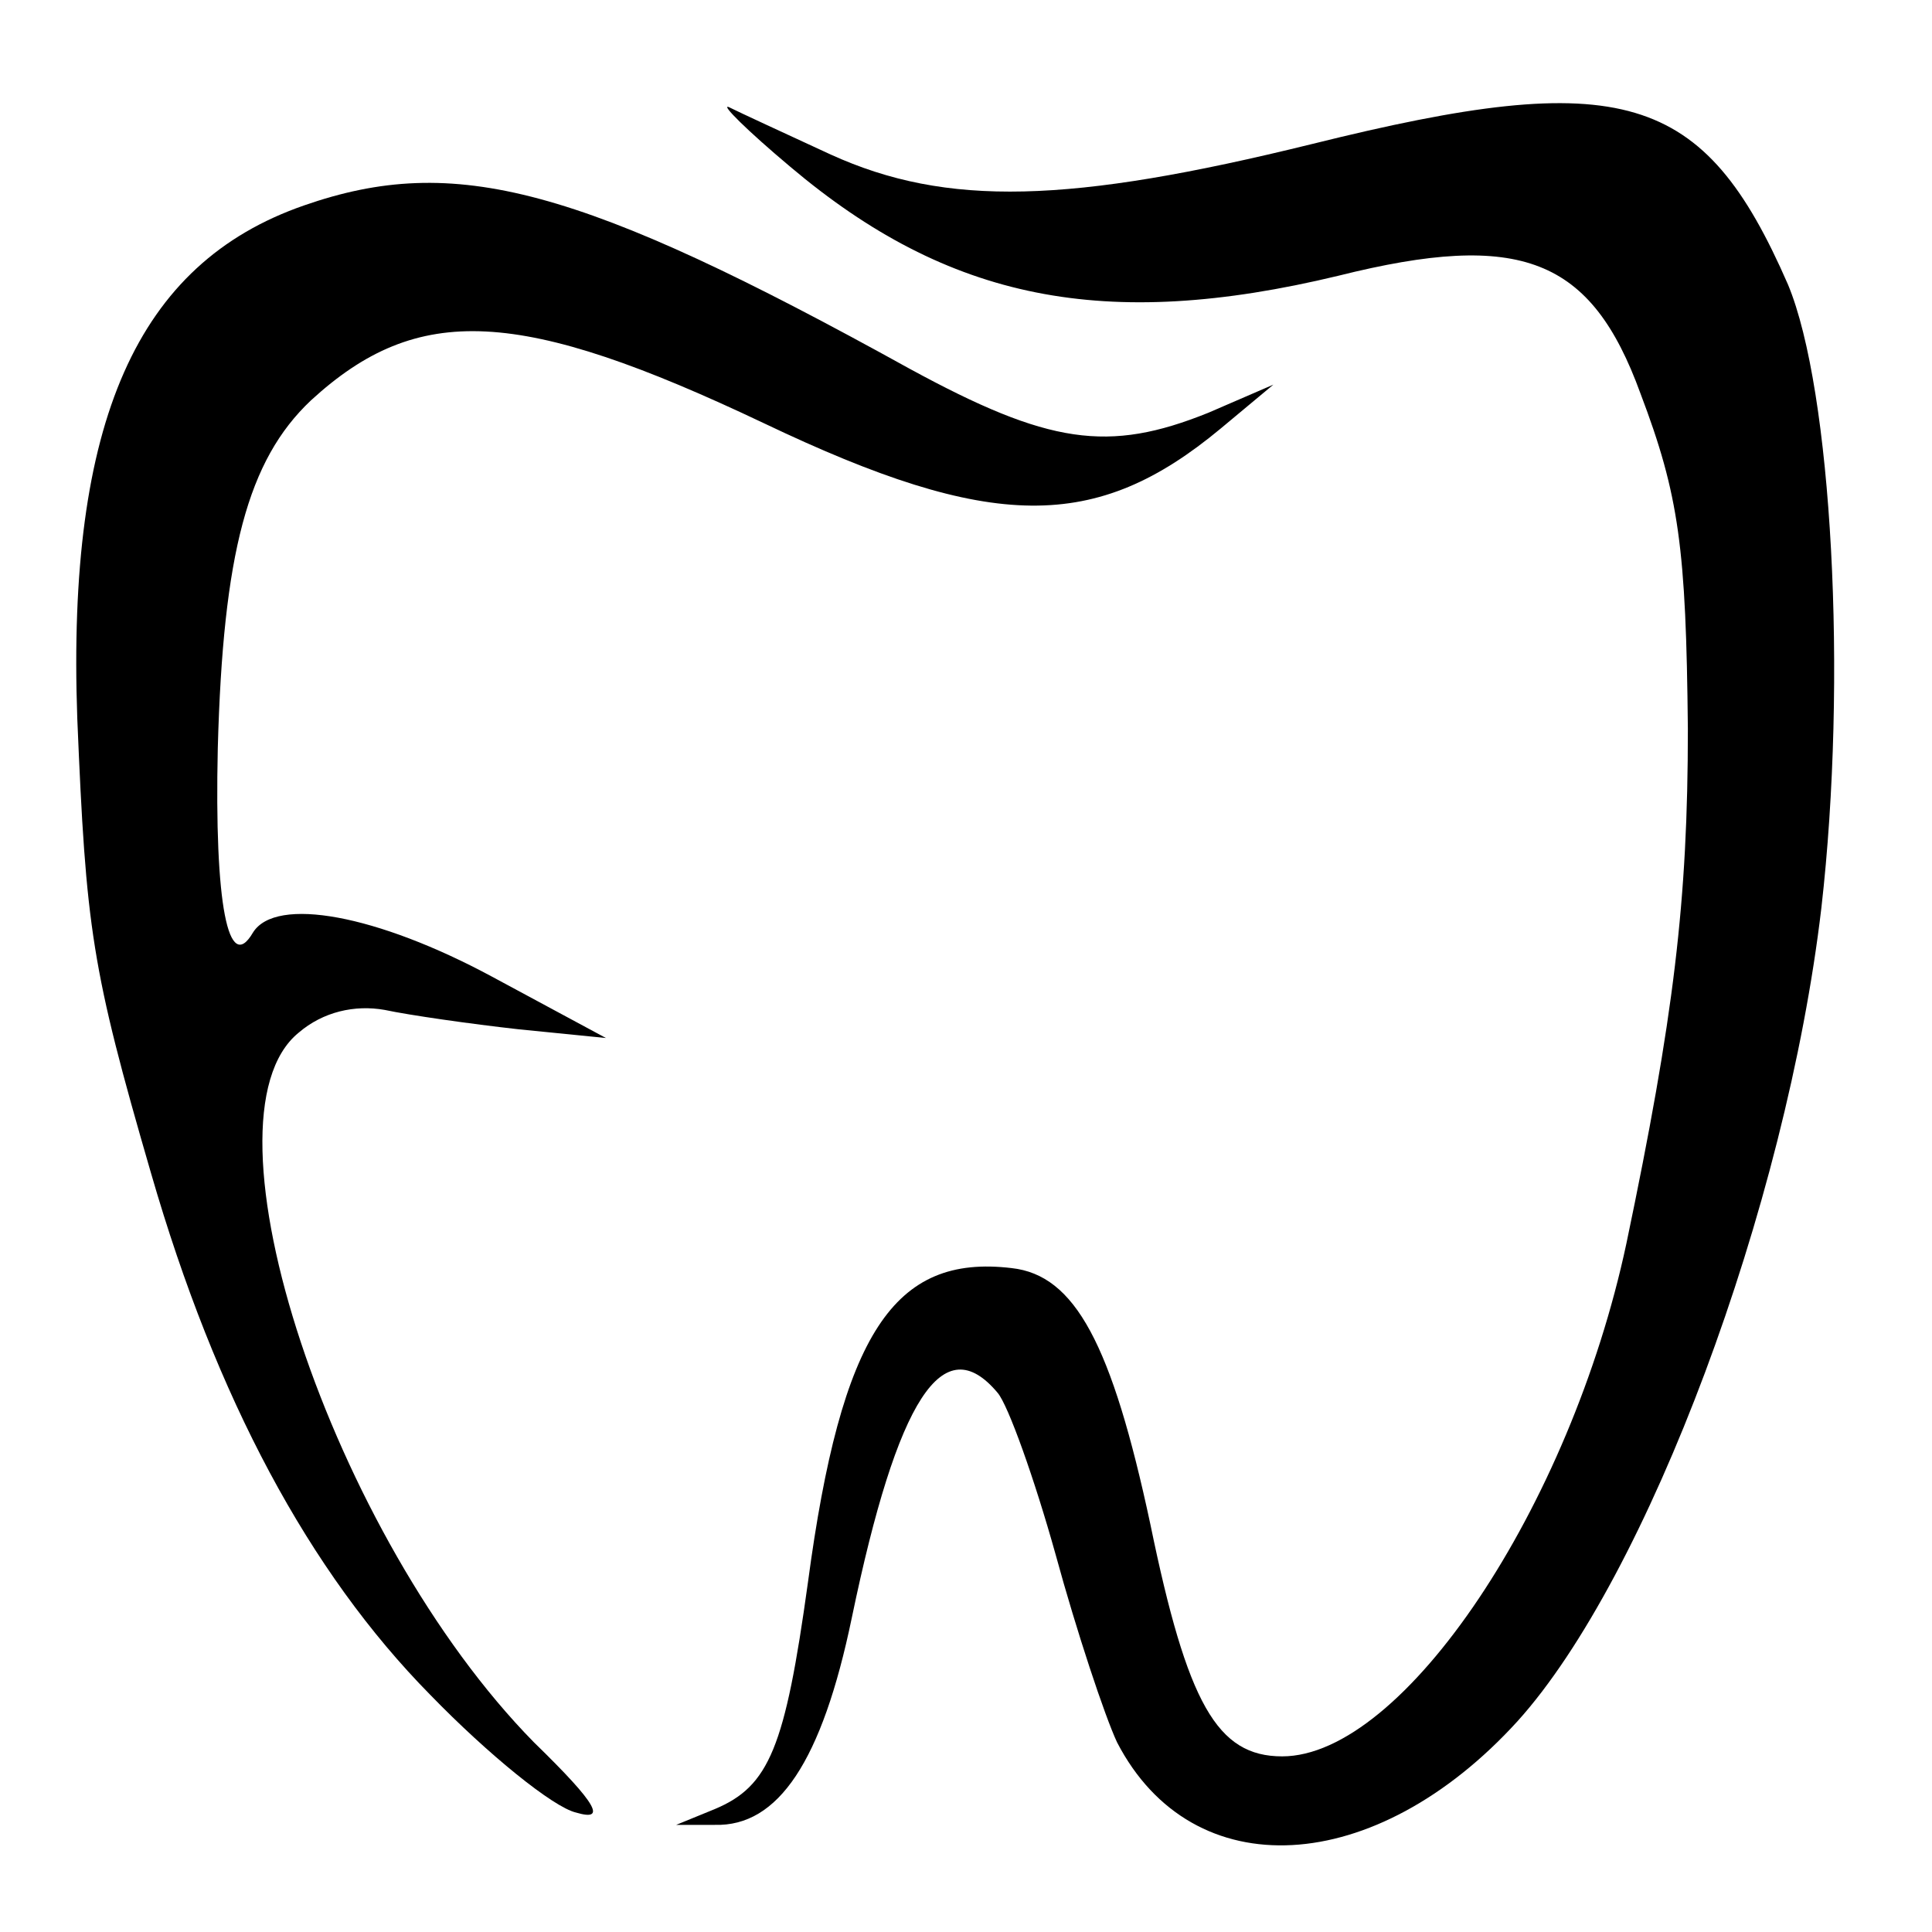
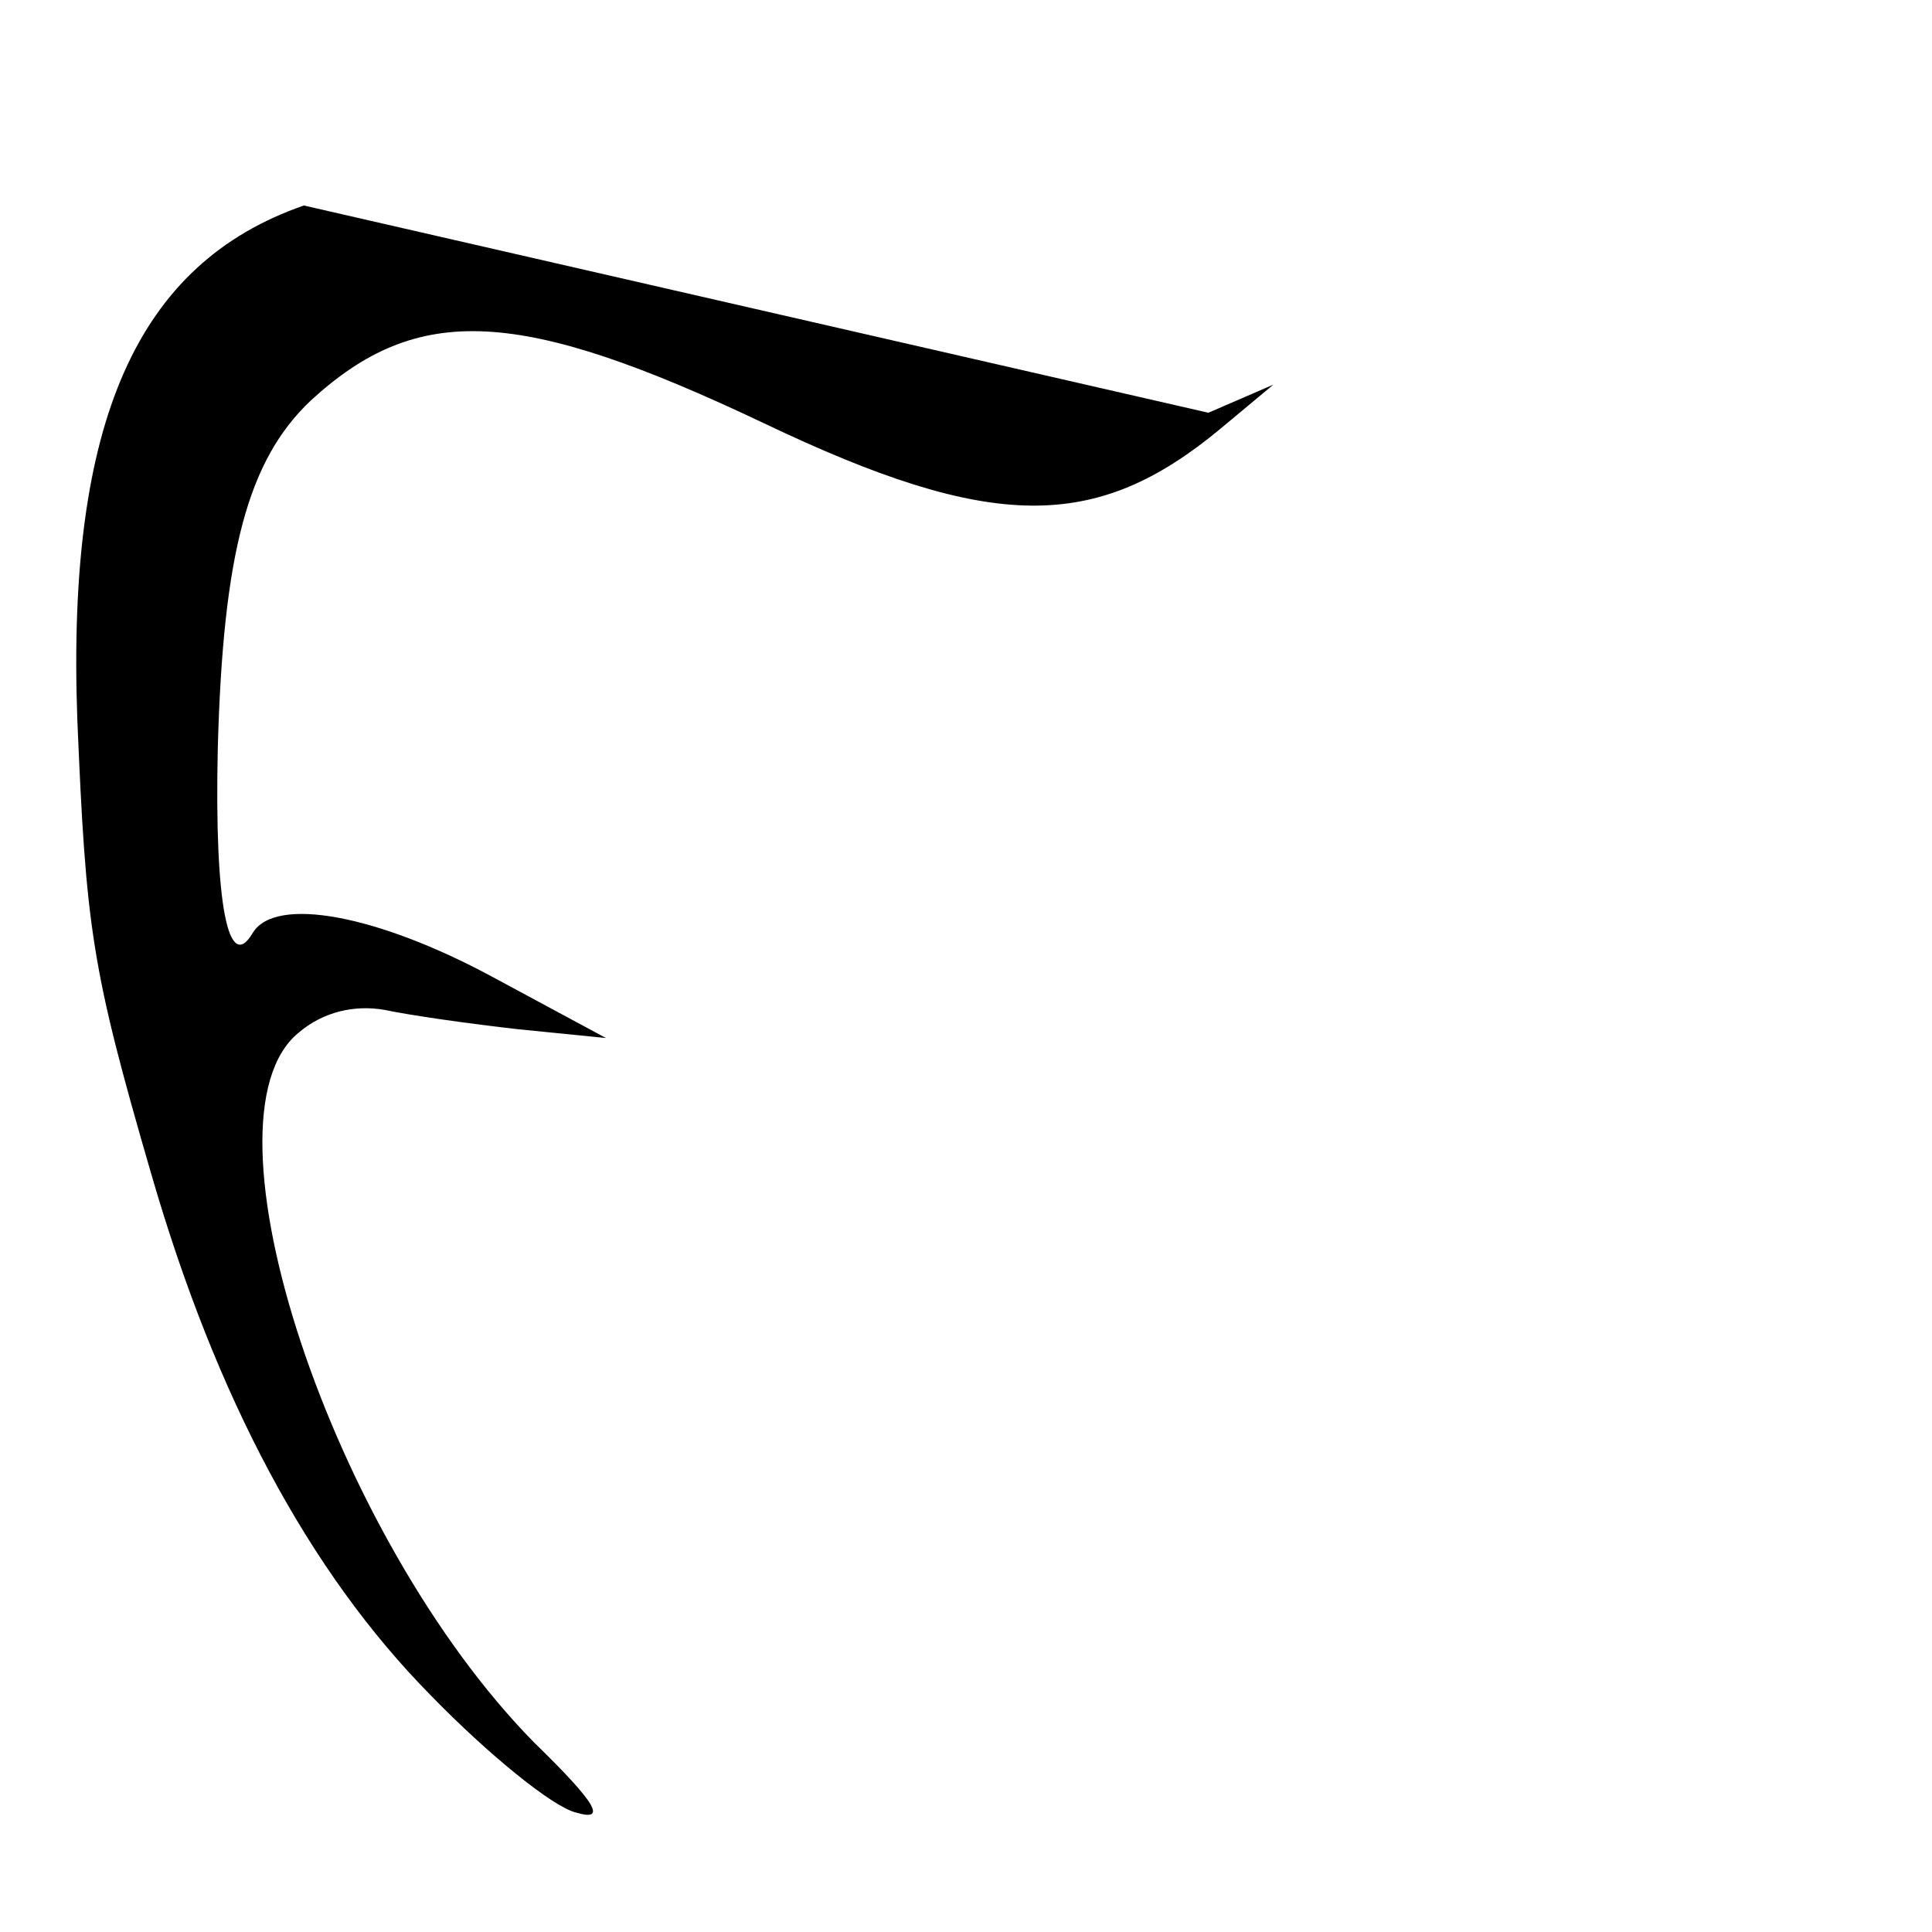
<svg xmlns="http://www.w3.org/2000/svg" version="1.0" width="110pt" height="110pt" viewBox="0 0 110 110" preserveAspectRatio="xMidYMid meet">
  <g transform="translate(0,110) scale(0.1,-0.1)" fill="#000000" stroke="none">
-     <path d="M747 1018 c-138 -34 -208 -36 -274 -6 -26 12 -52 24 -58 27 -5 2 10 -13 35 -34 90 -76 179 -94 312 -62 104 26 144 10 172 -67 22 -58 26 -88 27 -191 0 -98 -8 -164 -35 -293 -32 -150 -127 -292 -196 -292 -37 0 -54 30 -75 132 -22 103 -43 142 -79 146 -67 8 -97 -37 -116 -179 -13 -94 -22 -116 -53 -129 l-22 -9 22 0 c36 -1 61 36 78 118 26 125 52 165 83 128 6 -7 21 -49 33 -92 12 -44 28 -92 35 -107 43 -83 147 -77 228 12 74 82 153 293 173 463 15 131 6 295 -19 355 -48 110 -94 124 -271 80z" />
-     <path d="M173 983 c-95 -33 -135 -123 -129 -292 5 -120 8 -142 42 -259 37 -128 90 -227 159 -297 33 -34 70 -64 83 -67 17 -5 13 4 -24 40 -115 117 -194 355 -134 404 14 12 32 16 49 13 14 -3 49 -8 76 -11 l50 -5 -65 35 c-65 35 -123 46 -136 25 -14 -24 -22 16 -20 105 3 111 17 164 53 198 61 56 119 53 258 -13 130 -62 189 -62 260 -3 l30 25 -37 -16 c-57 -23 -91 -18 -170 25 -188 104 -259 123 -345 93z" />
+     <path d="M173 983 c-95 -33 -135 -123 -129 -292 5 -120 8 -142 42 -259 37 -128 90 -227 159 -297 33 -34 70 -64 83 -67 17 -5 13 4 -24 40 -115 117 -194 355 -134 404 14 12 32 16 49 13 14 -3 49 -8 76 -11 l50 -5 -65 35 c-65 35 -123 46 -136 25 -14 -24 -22 16 -20 105 3 111 17 164 53 198 61 56 119 53 258 -13 130 -62 189 -62 260 -3 l30 25 -37 -16 z" />
  </g>
</svg>